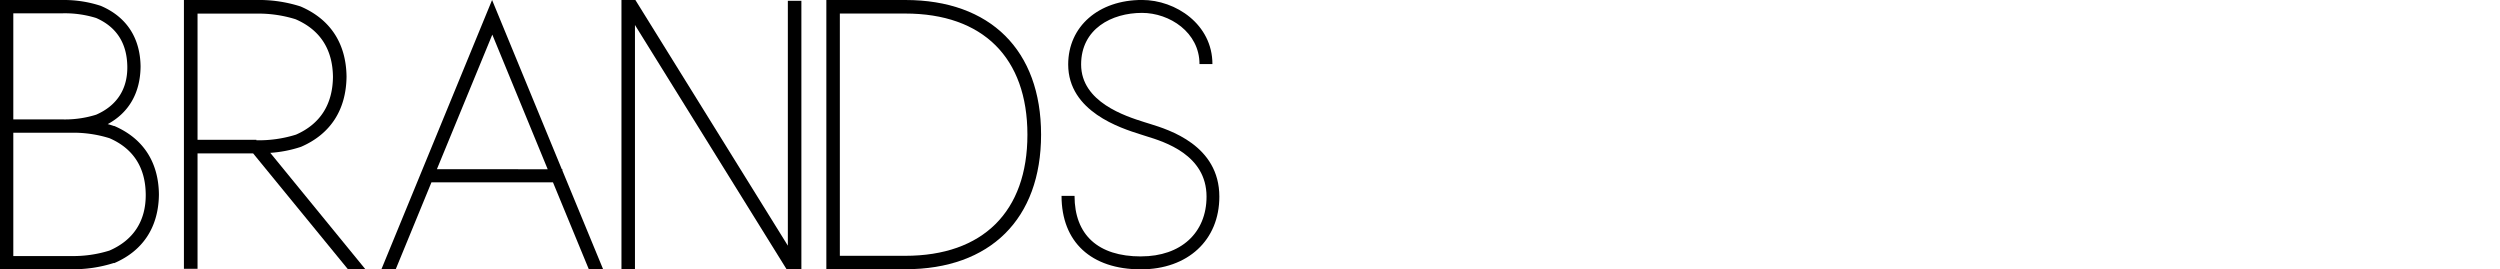
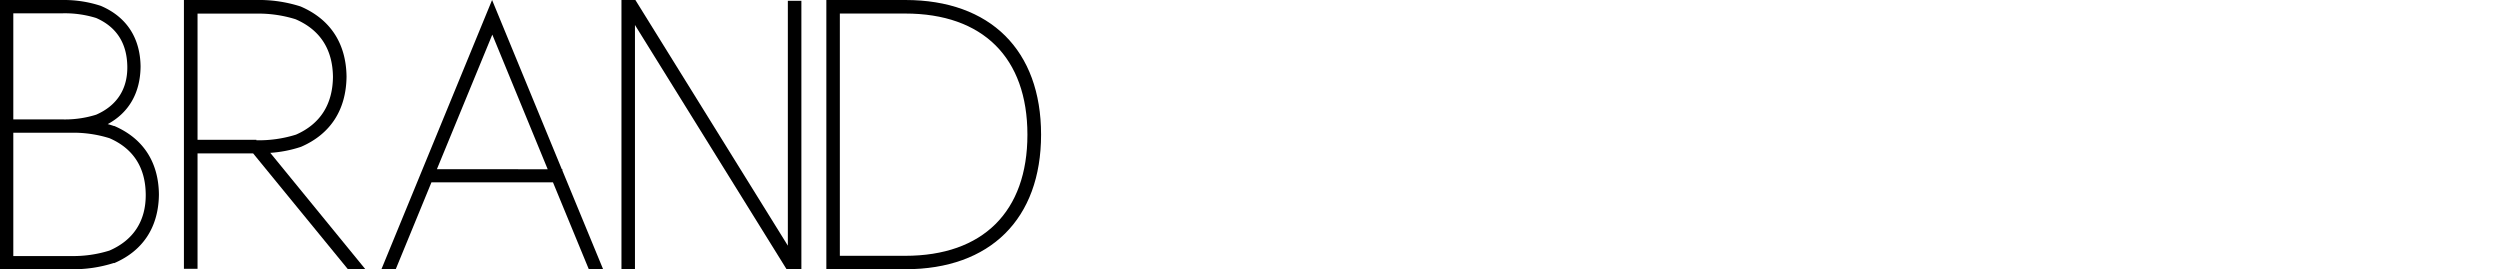
<svg xmlns="http://www.w3.org/2000/svg" id="レイヤー_1" data-name="レイヤー 1" viewBox="0 0 650 70.03">
  <g id="brands">
-     <path d="M296.65,66.67c-11.14,0-17.27-5.59-17.27-15.75H276c0,12,7.71,19.11,20.63,19.11,12.2,0,20.4-7.59,20.4-18.9,0-13.36-13.1-17.39-18-18.91l-1.48-.46c-4.92-1.56-16.46-5.2-16.46-15,0-9.27,7.95-13.41,15.83-13.41,7.19,0,14.95,5.08,14.95,13.31h3.36c0-10.3-9.5-16.67-18.31-16.67-11.3,0-19.19,6.9-19.19,16.77,0,12.25,13.67,16.56,18.81,18.18l1.5.48c4.69,1.44,15.66,4.82,15.66,15.7,0,9.44-6.69,15.54-17,15.54" />
    <path d="M270.68,35c0-21.93-13.19-35-35.29-35H214.85V70h20.54c22.1,0,35.29-13.09,35.29-35M218.36,3.52h17c20.19,0,31.77,11.48,31.77,31.5s-11.58,31.49-31.77,31.49h-17Z" />
-     <path d="M146.22,44h-.15L127.94,0,99.17,70h3.72l9.29-22.6h31.59L153.09,70h3.72L146.22,44.34Zm-32.63,0L128,9l14.4,35Z" />
+     <path d="M146.22,44h-.15L127.94,0,99.17,70h3.72l9.29-22.6h31.59L153.09,70h3.72L146.22,44.34Zm-32.63,0L128,9l14.4,35" />
    <path d="M29.61,68.4l.12,0c7.49-3.23,11.5-9.39,11.59-17.84-.09-8.42-4.1-14.57-11.59-17.8l-.12,0c-.52-.18-1.05-.34-1.6-.49,5.52-3,8.47-8.14,8.54-14.95-.08-7.45-3.63-12.9-10.26-15.76l-.12-.05A30.65,30.65,0,0,0,16.31,0H0V70H18.41a34.72,34.72,0,0,0,11.2-1.63M3.46,3.46H16.31A27.38,27.38,0,0,1,25,4.68C30.3,7,33,11.23,33.1,17.24S30.3,27.51,25,29.82a27.08,27.08,0,0,1-8.67,1.23H3.46Zm0,31.05h15a31.55,31.55,0,0,1,10,1.42c6.18,2.68,9.36,7.61,9.43,14.59s-3.25,11.95-9.44,14.63a31.44,31.44,0,0,1-10,1.42H3.46Z" />
    <path d="M90.1,19.93C90,11.31,85.91,5,78.12,1.67A35.37,35.37,0,0,0,66.66,0H47.82V69.89h3.54v-30H65.82L90.46,70H95L70.27,39.74a31.82,31.82,0,0,0,8-1.57C85.91,34.87,90,28.58,90.1,19.93M66.66,36.35H51.36V3.54h15.3A32.39,32.39,0,0,1,76.84,5c6.38,2.75,9.65,7.8,9.73,15-.08,7.2-3.35,12.25-9.6,15a32.29,32.29,0,0,1-10.31,1.47" />
    <polygon points="204.84 63.87 165.2 0 161.58 0 161.58 70.03 165.09 70.03 165.09 6.5 204.53 70.03 208.36 70.03 208.36 0.21 204.84 0.21 204.84 63.87" />
  </g>
</svg>